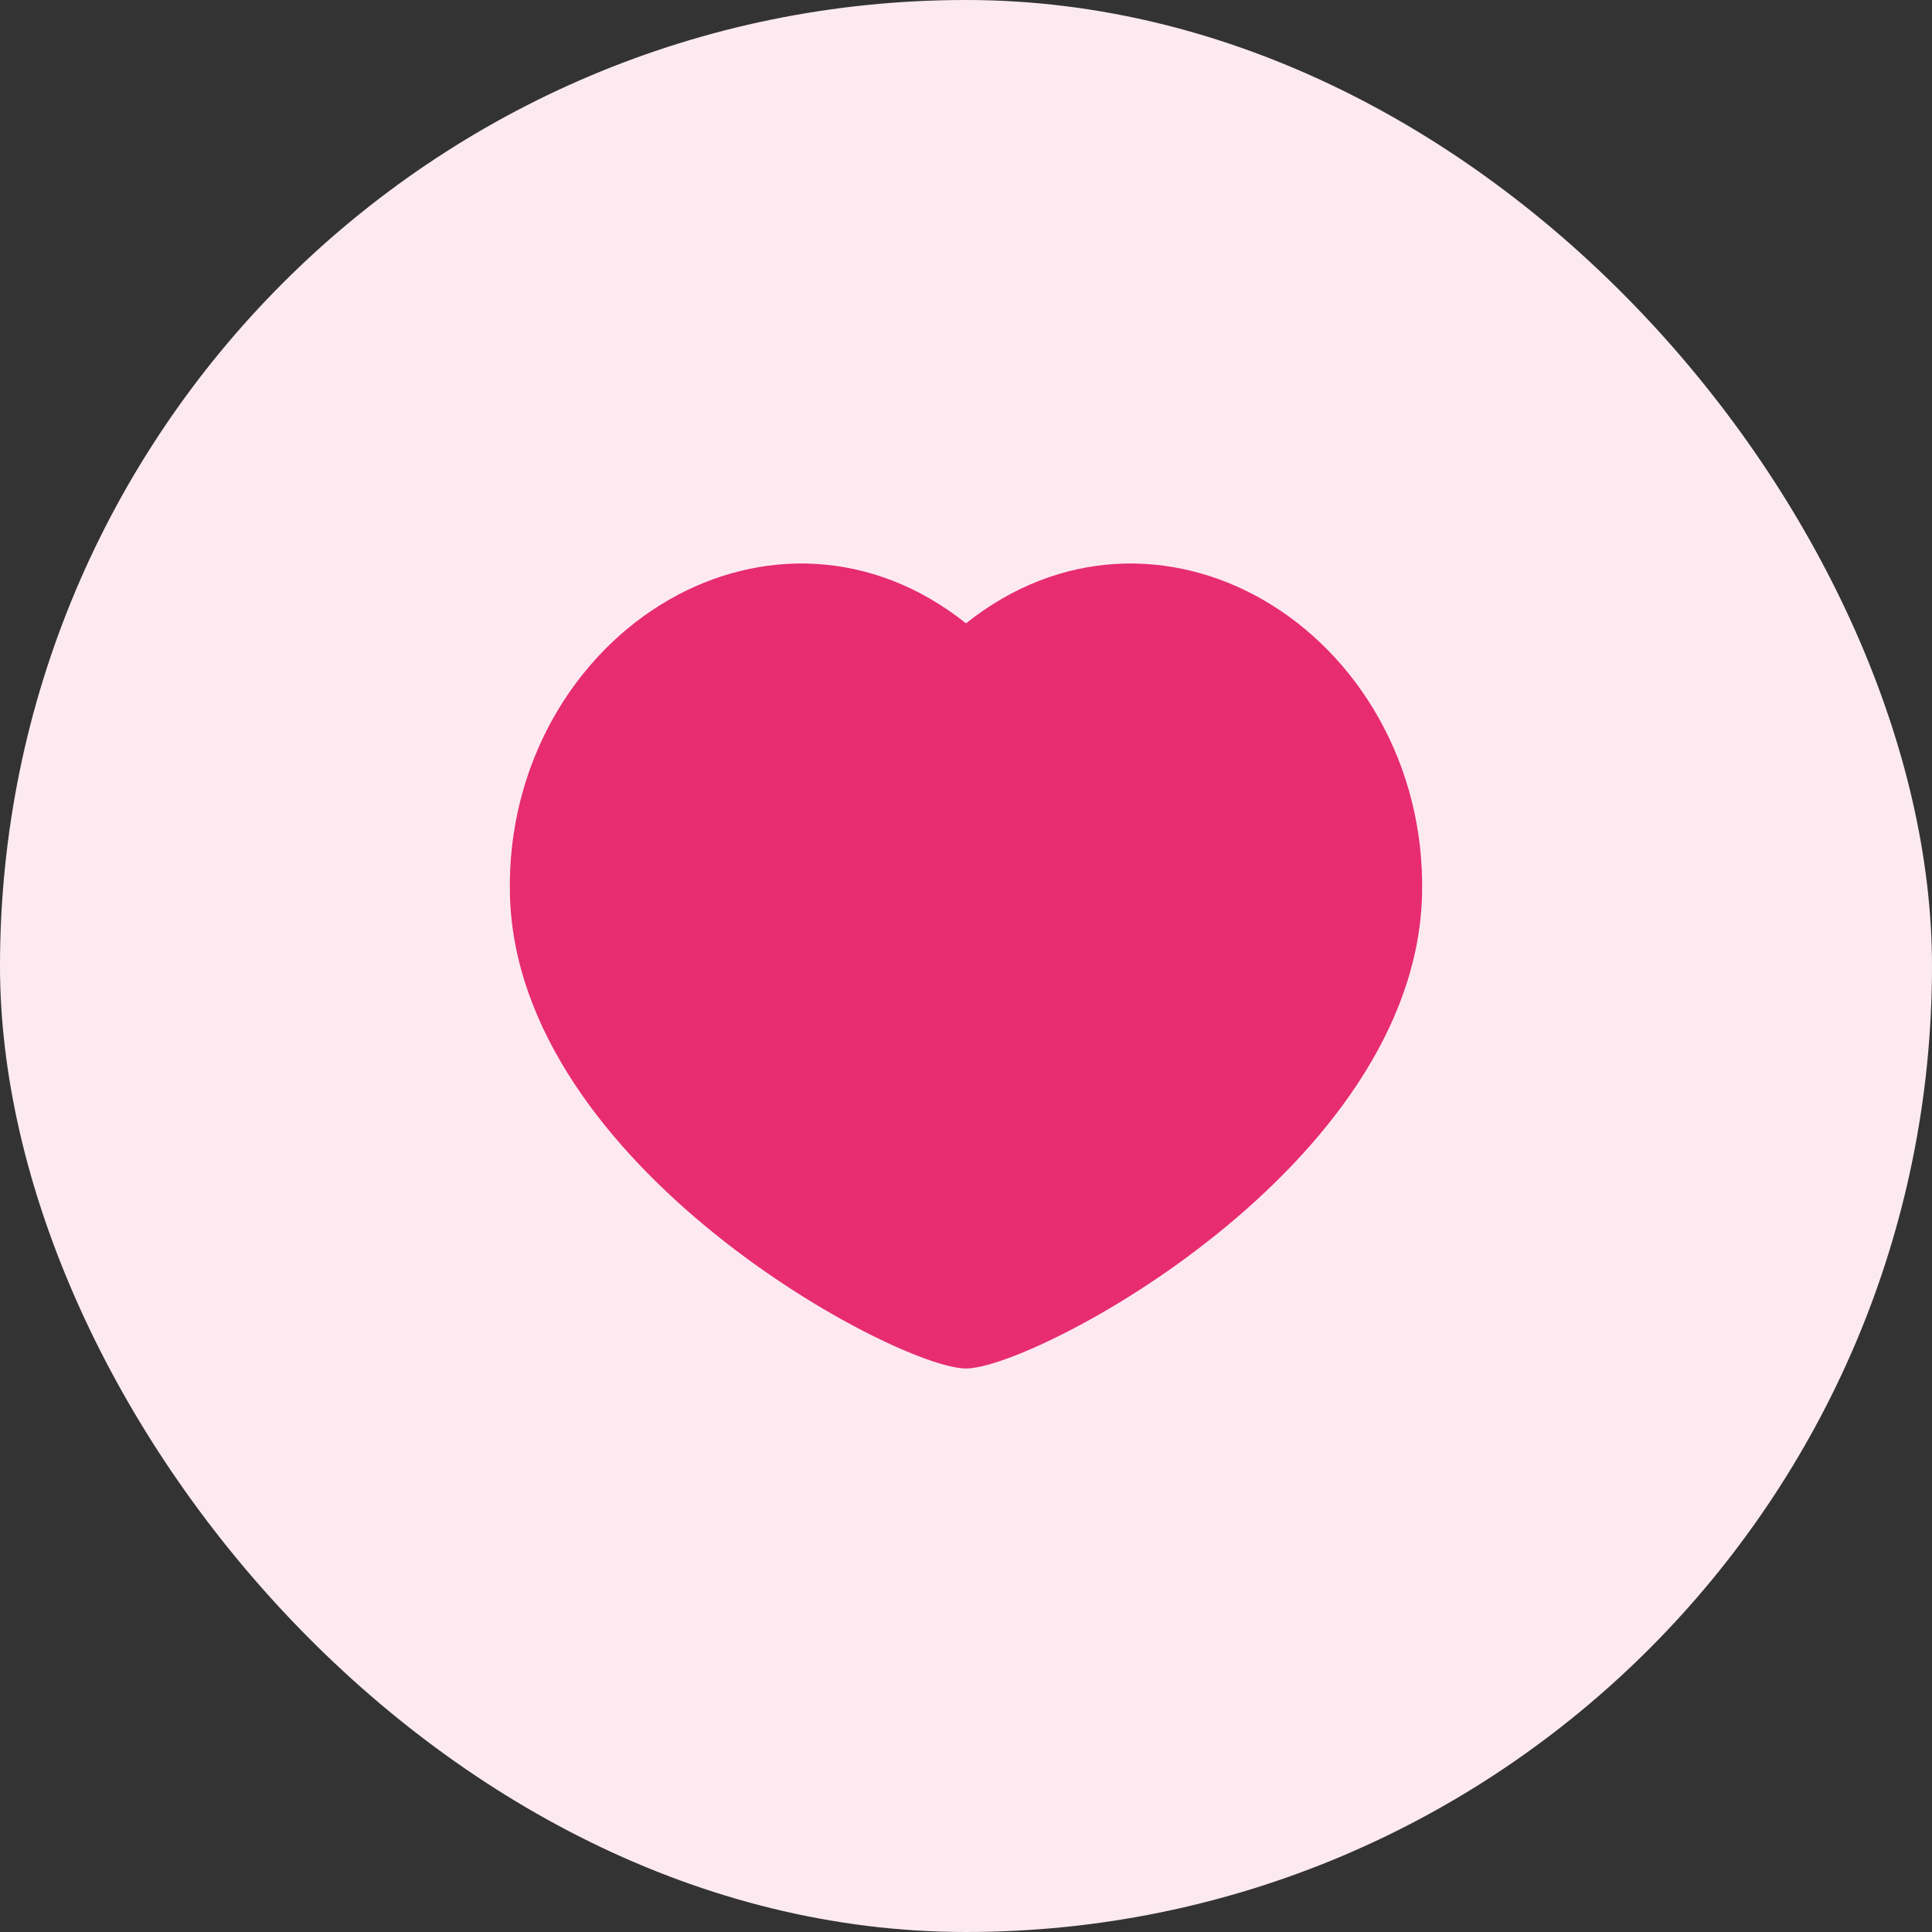
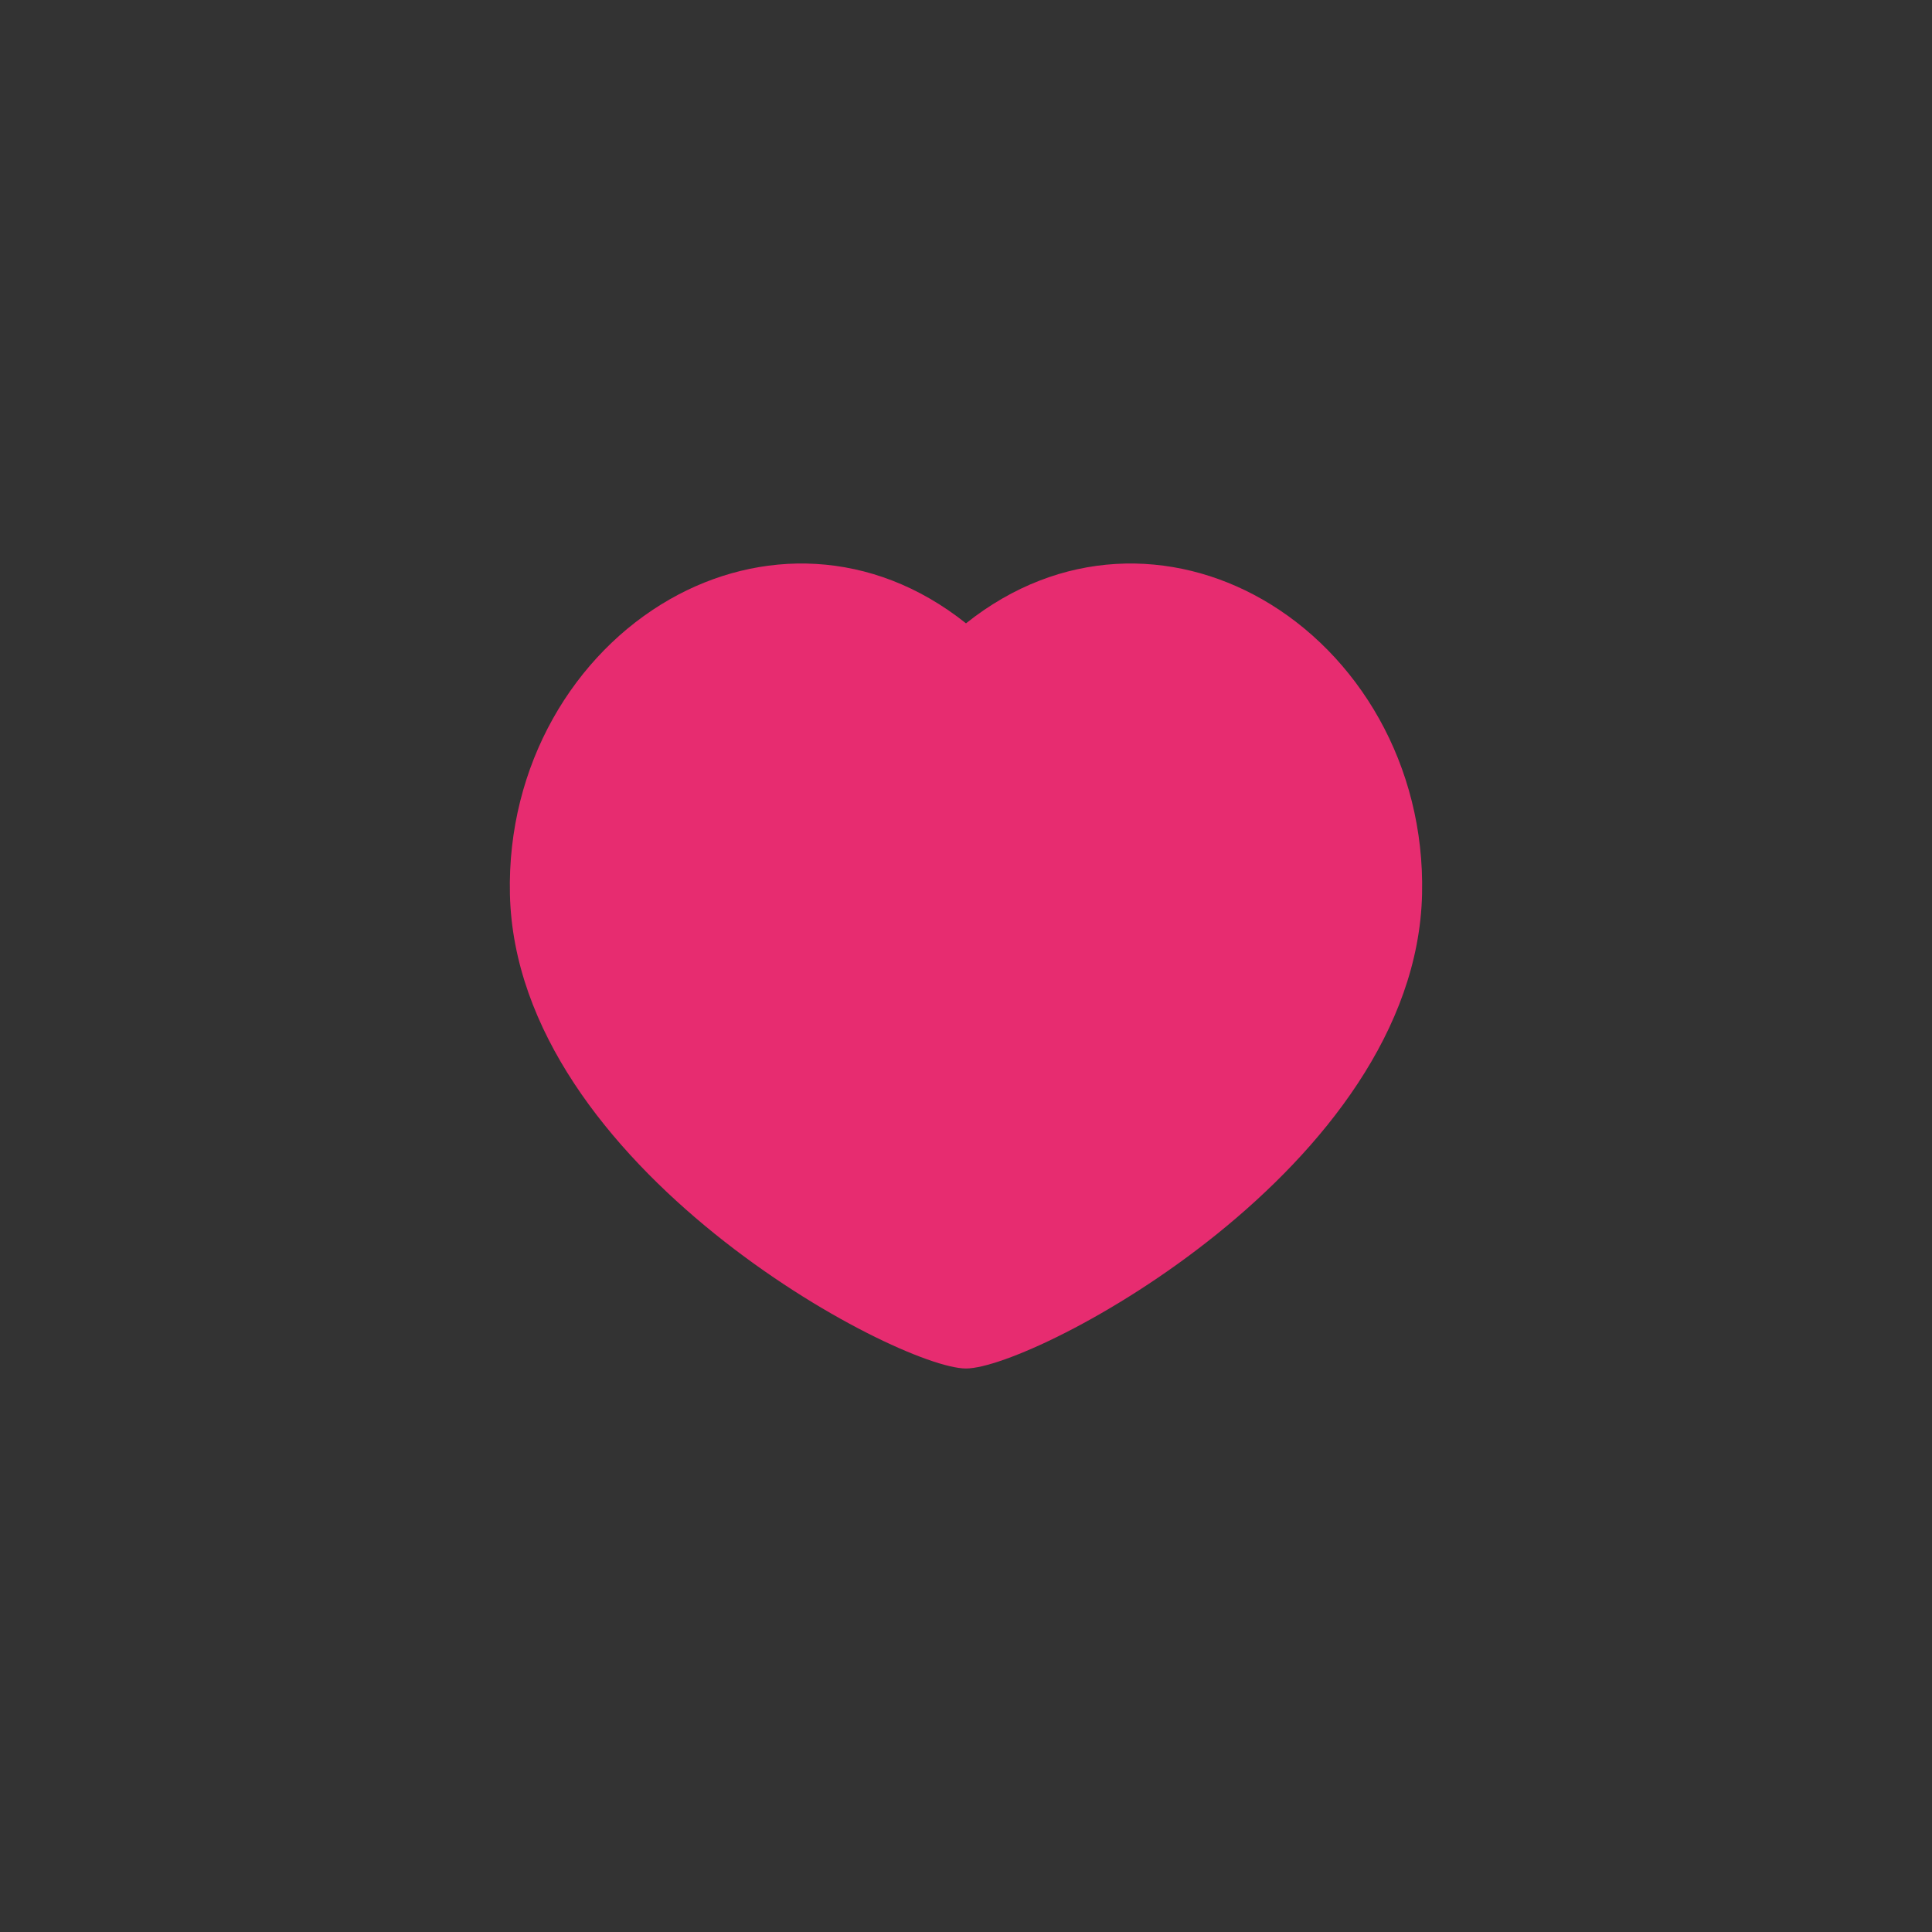
<svg xmlns="http://www.w3.org/2000/svg" width="72" height="72" viewBox="0 0 72 72" fill="none">
  <rect x="0" y="0" width="72" height="72" fill="#333333" stroke="none" />
-   <rect width="72" height="72" rx="36" fill="#FDEAF1" />
  <path d="M47.039 22.335C50.602 24.37 53.107 28.501 52.996 33.322C52.764 43.5 38.55 51 36 51C33.45 51 19.236 43.5 19.003 33.322C18.893 28.501 21.398 24.37 24.96 22.335C28.292 20.432 32.478 20.422 36 23.23C39.522 20.422 43.708 20.432 47.039 22.335Z" fill="#E72C70" />
</svg>